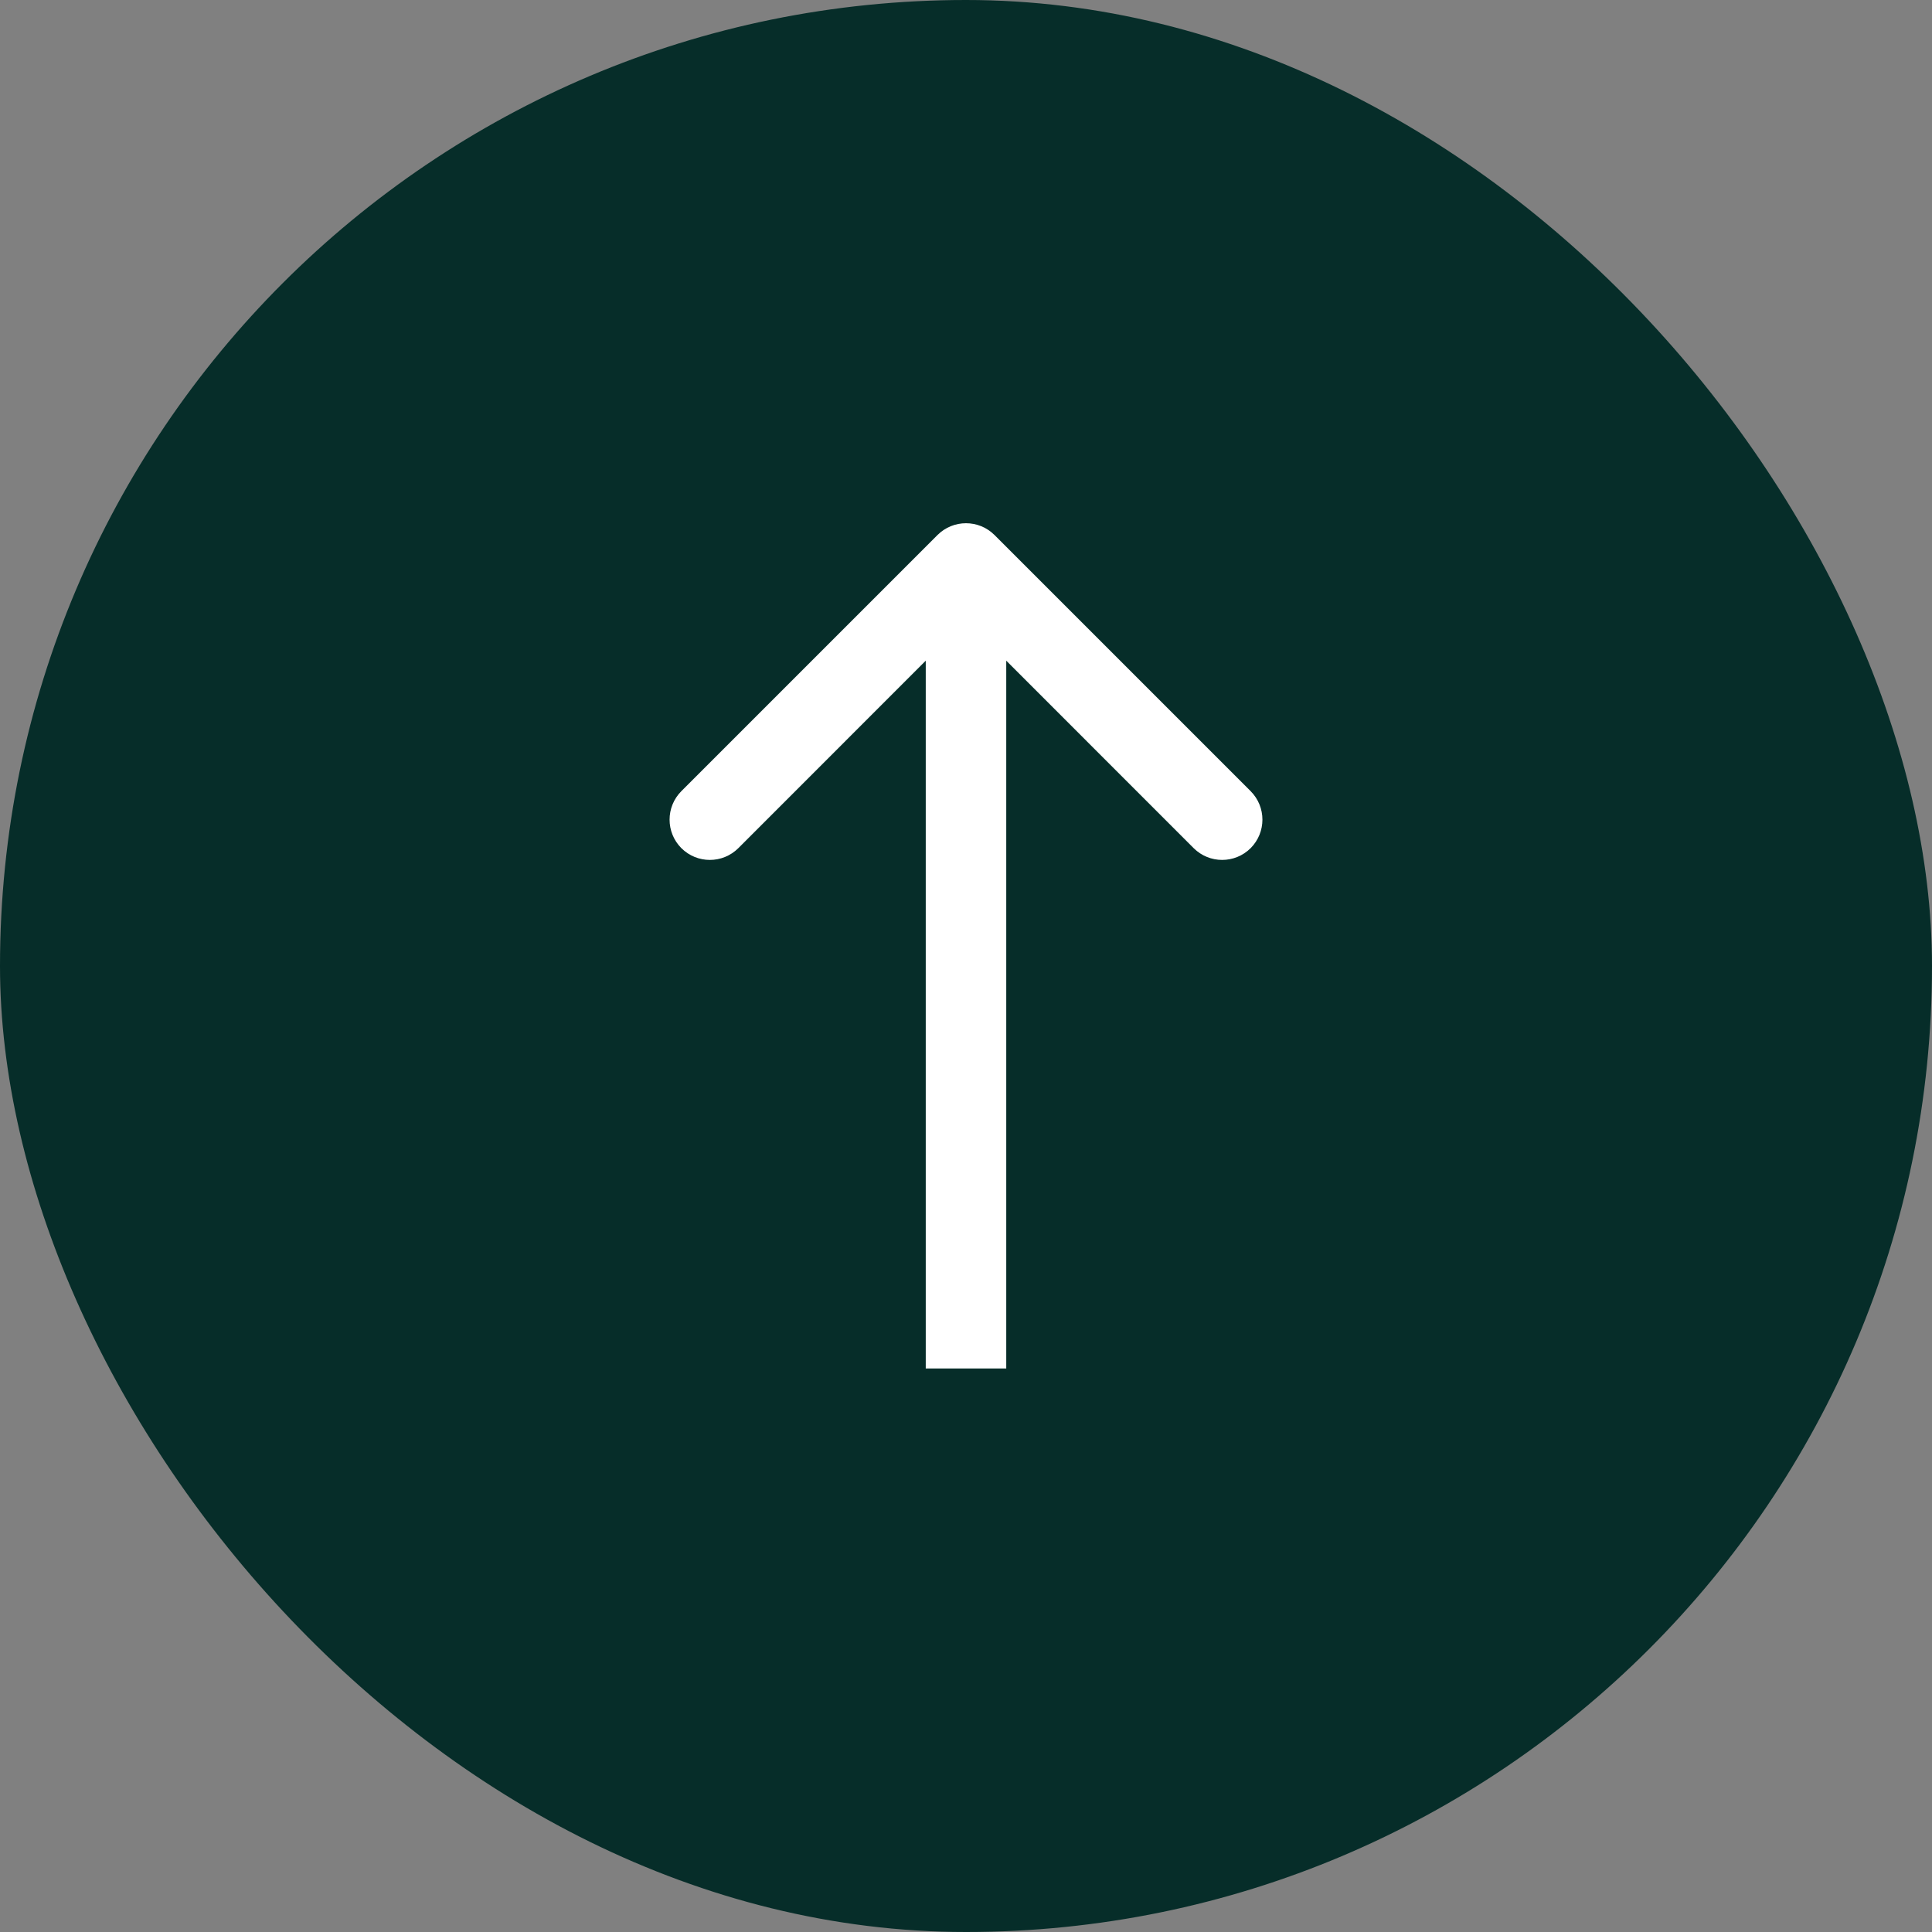
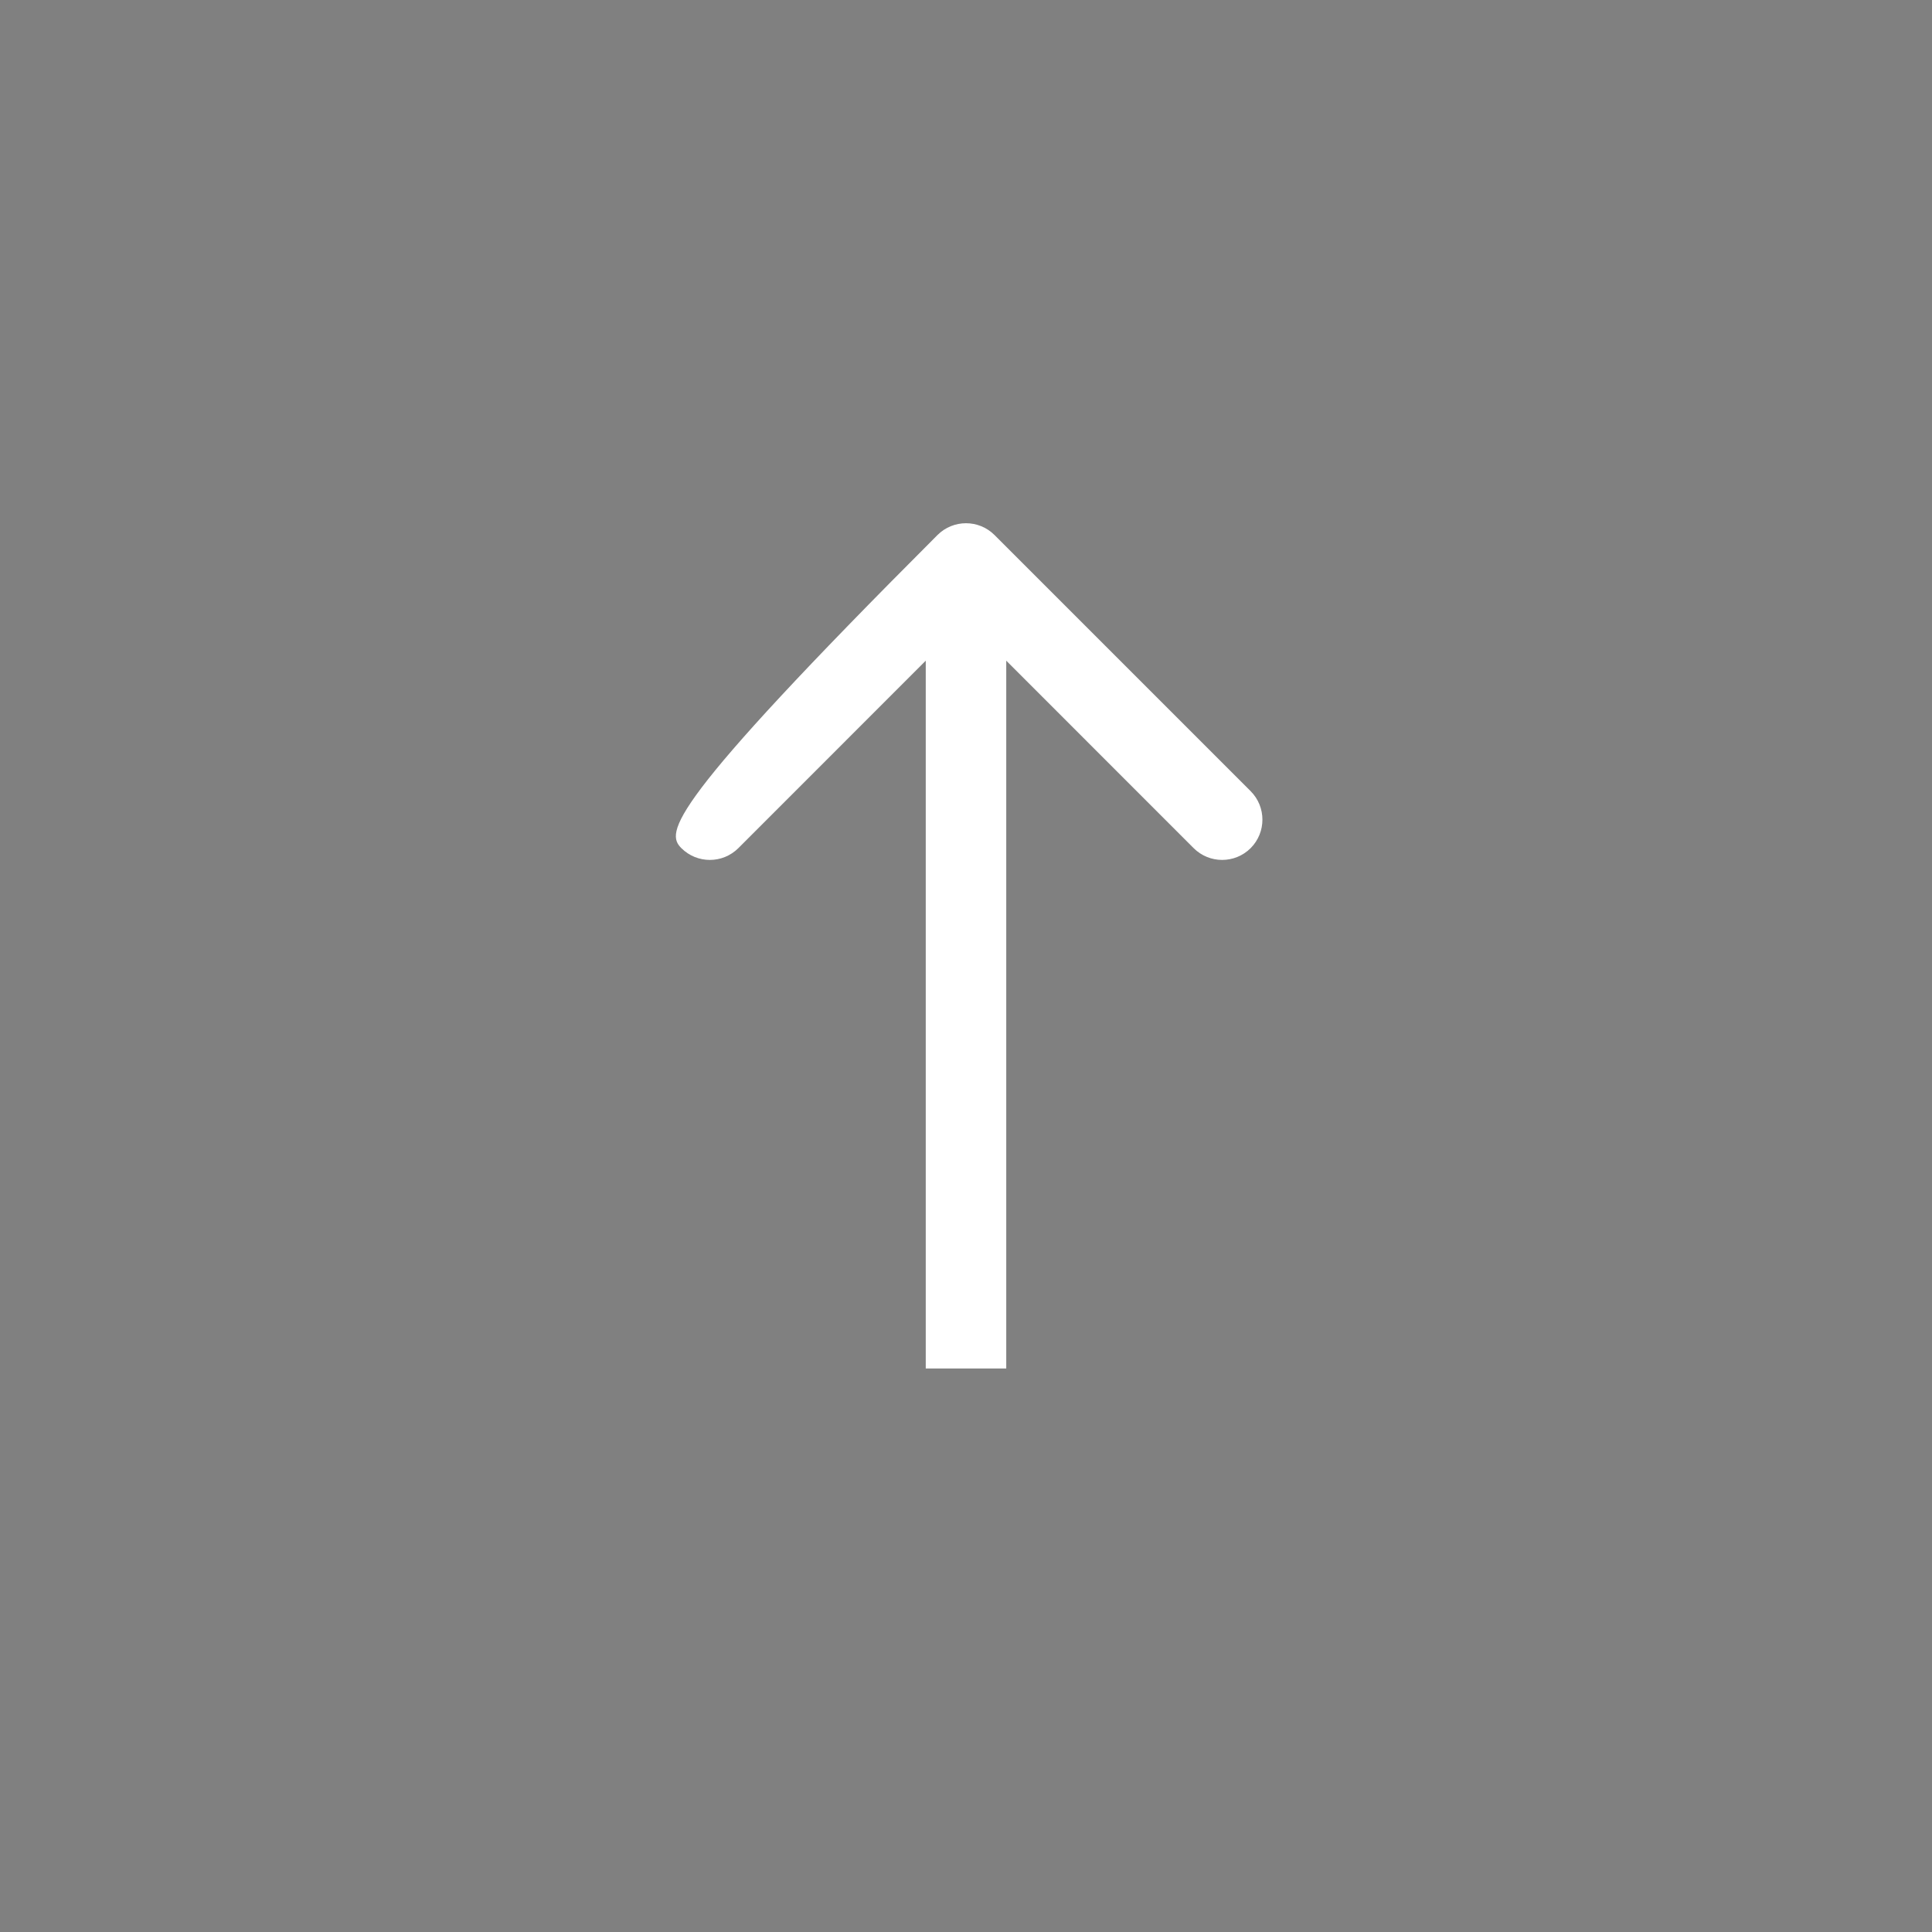
<svg xmlns="http://www.w3.org/2000/svg" width="24" height="24" viewBox="0 0 24 24" fill="none">
  <rect x="0" y="0" width="24" height="24" fill="#808080" stroke="none" />
-   <rect width="24" height="24" rx="12" fill="#062D29" />
-   <path d="M12.354 6.646C12.158 6.451 11.842 6.451 11.646 6.646L8.464 9.828C8.269 10.024 8.269 10.34 8.464 10.536C8.66 10.731 8.976 10.731 9.172 10.536L12 7.707L14.828 10.536C15.024 10.731 15.34 10.731 15.536 10.536C15.731 10.34 15.731 10.024 15.536 9.828L12.354 6.646ZM12.5 17V7H11.5V17H12.5Z" fill="white" />
+   <path d="M12.354 6.646C12.158 6.451 11.842 6.451 11.646 6.646C8.269 10.024 8.269 10.34 8.464 10.536C8.66 10.731 8.976 10.731 9.172 10.536L12 7.707L14.828 10.536C15.024 10.731 15.34 10.731 15.536 10.536C15.731 10.34 15.731 10.024 15.536 9.828L12.354 6.646ZM12.5 17V7H11.5V17H12.5Z" fill="white" />
</svg>